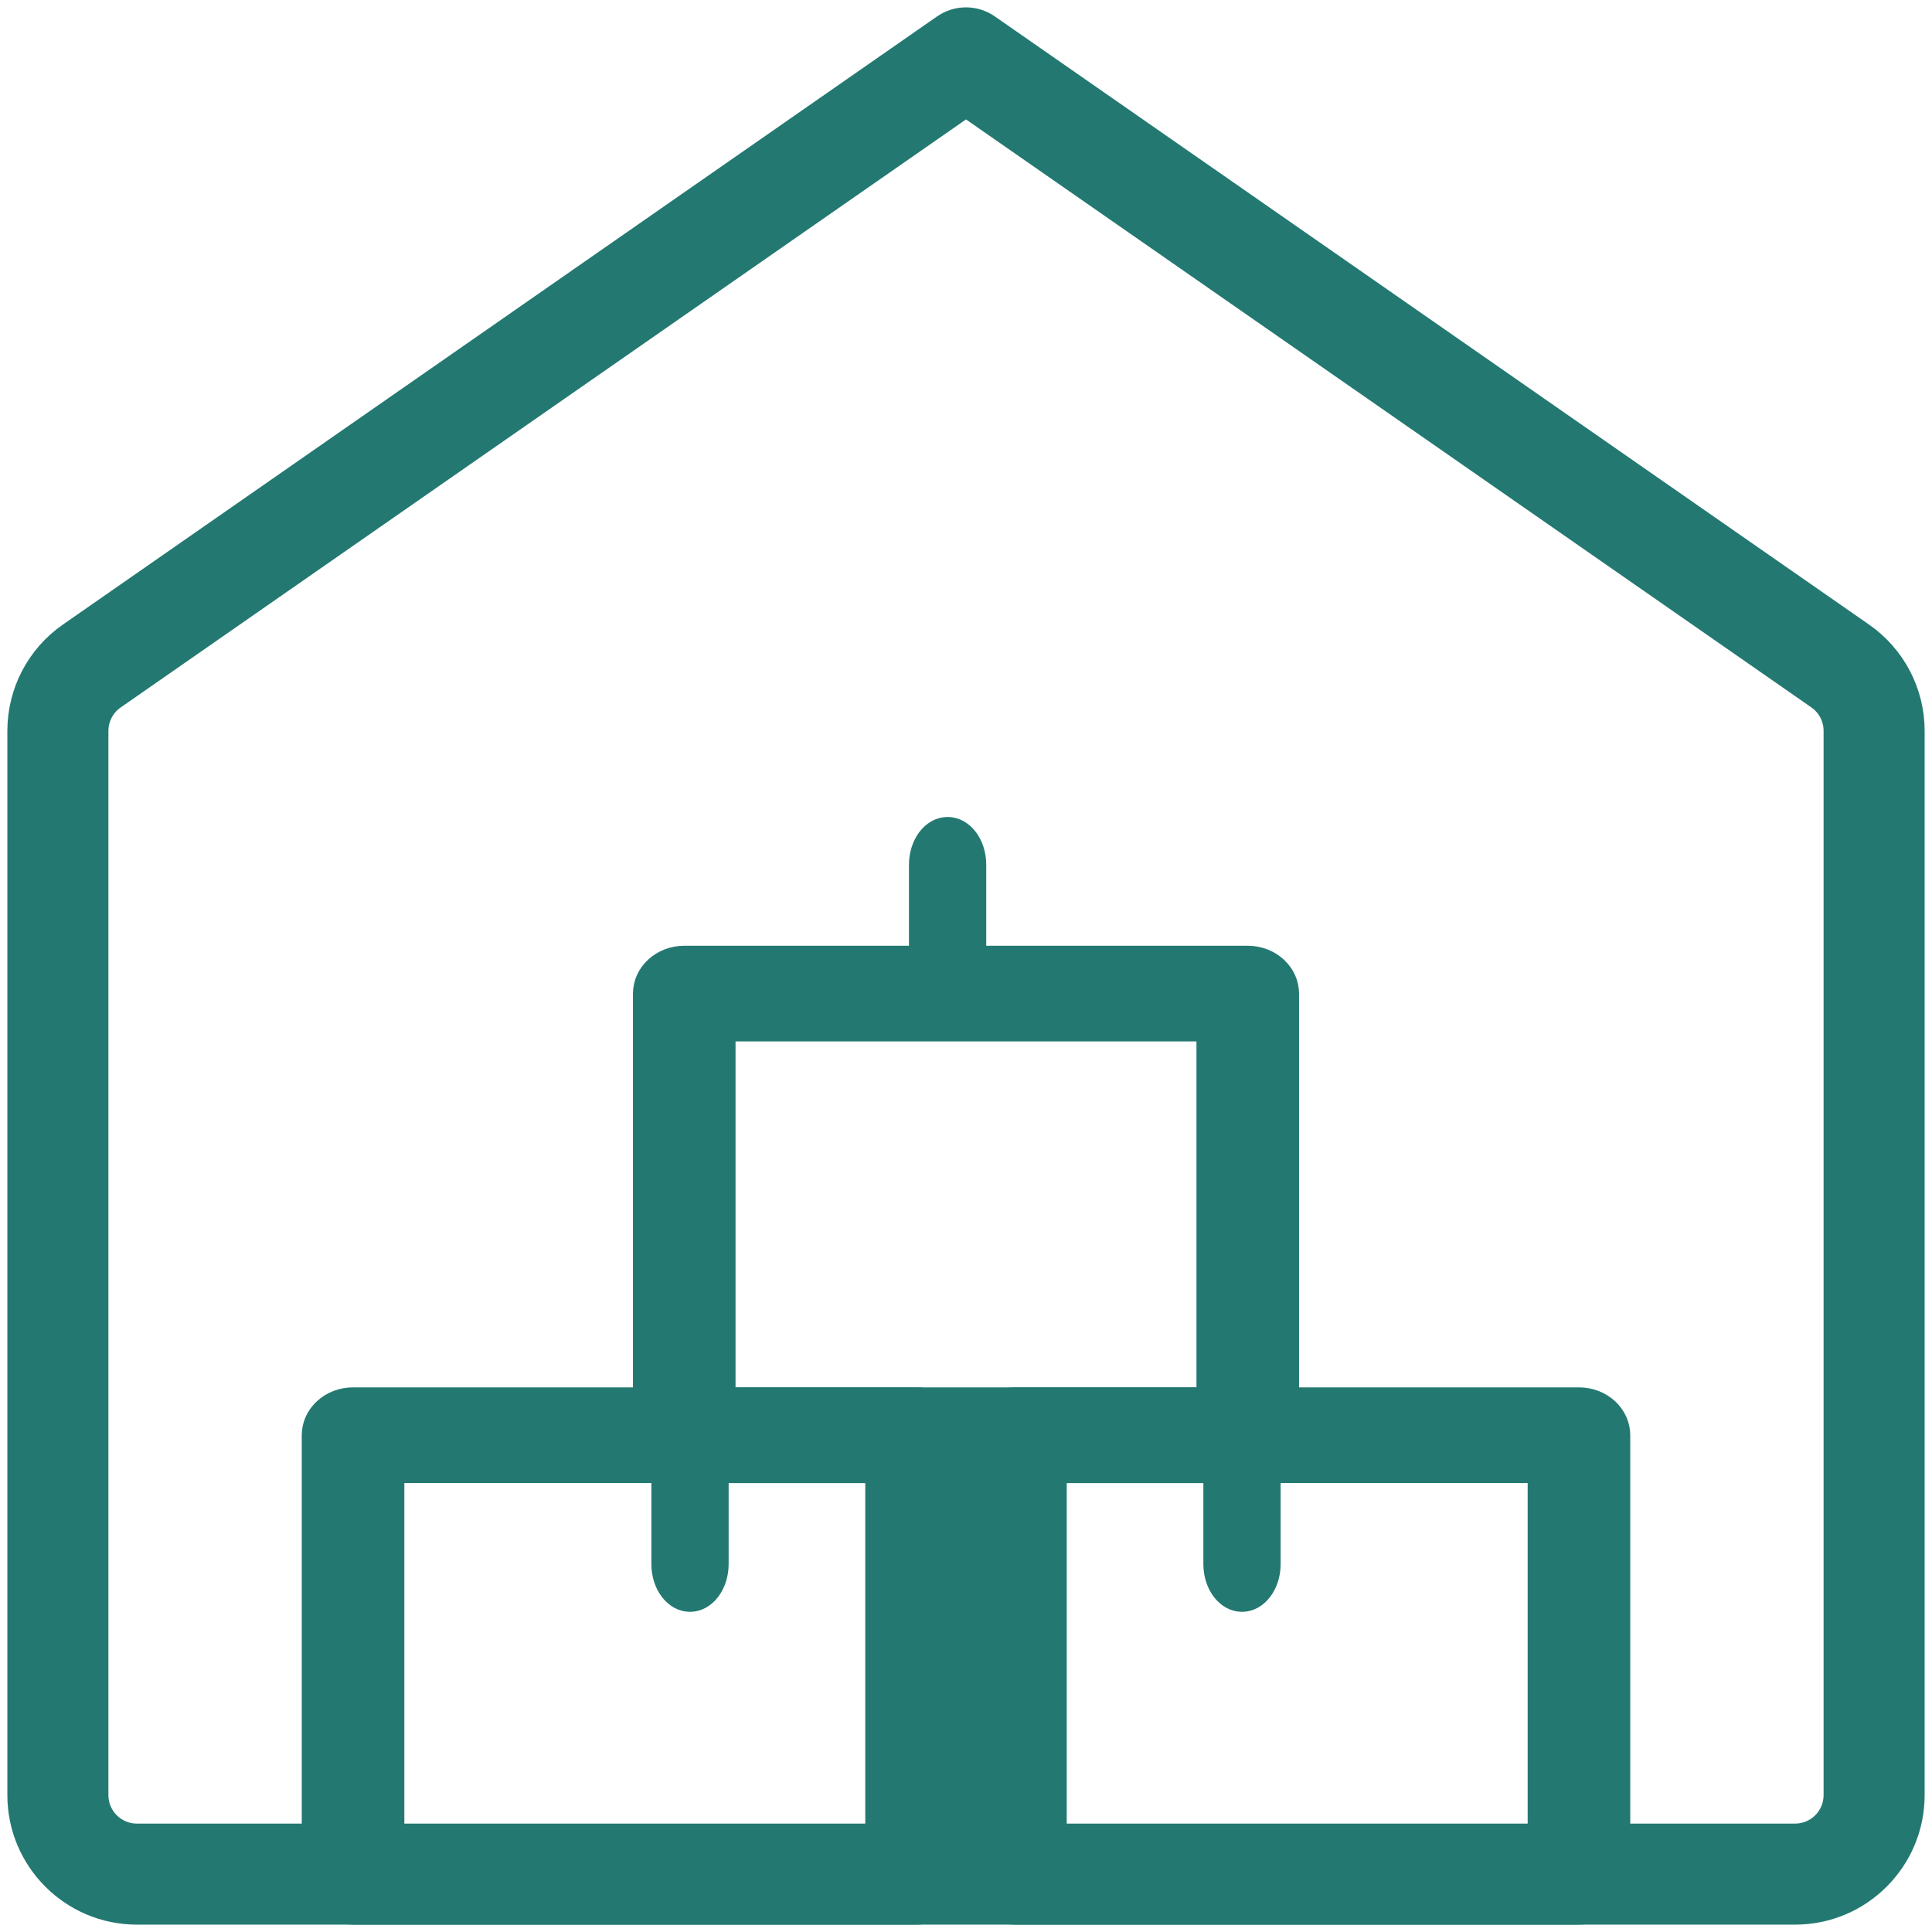
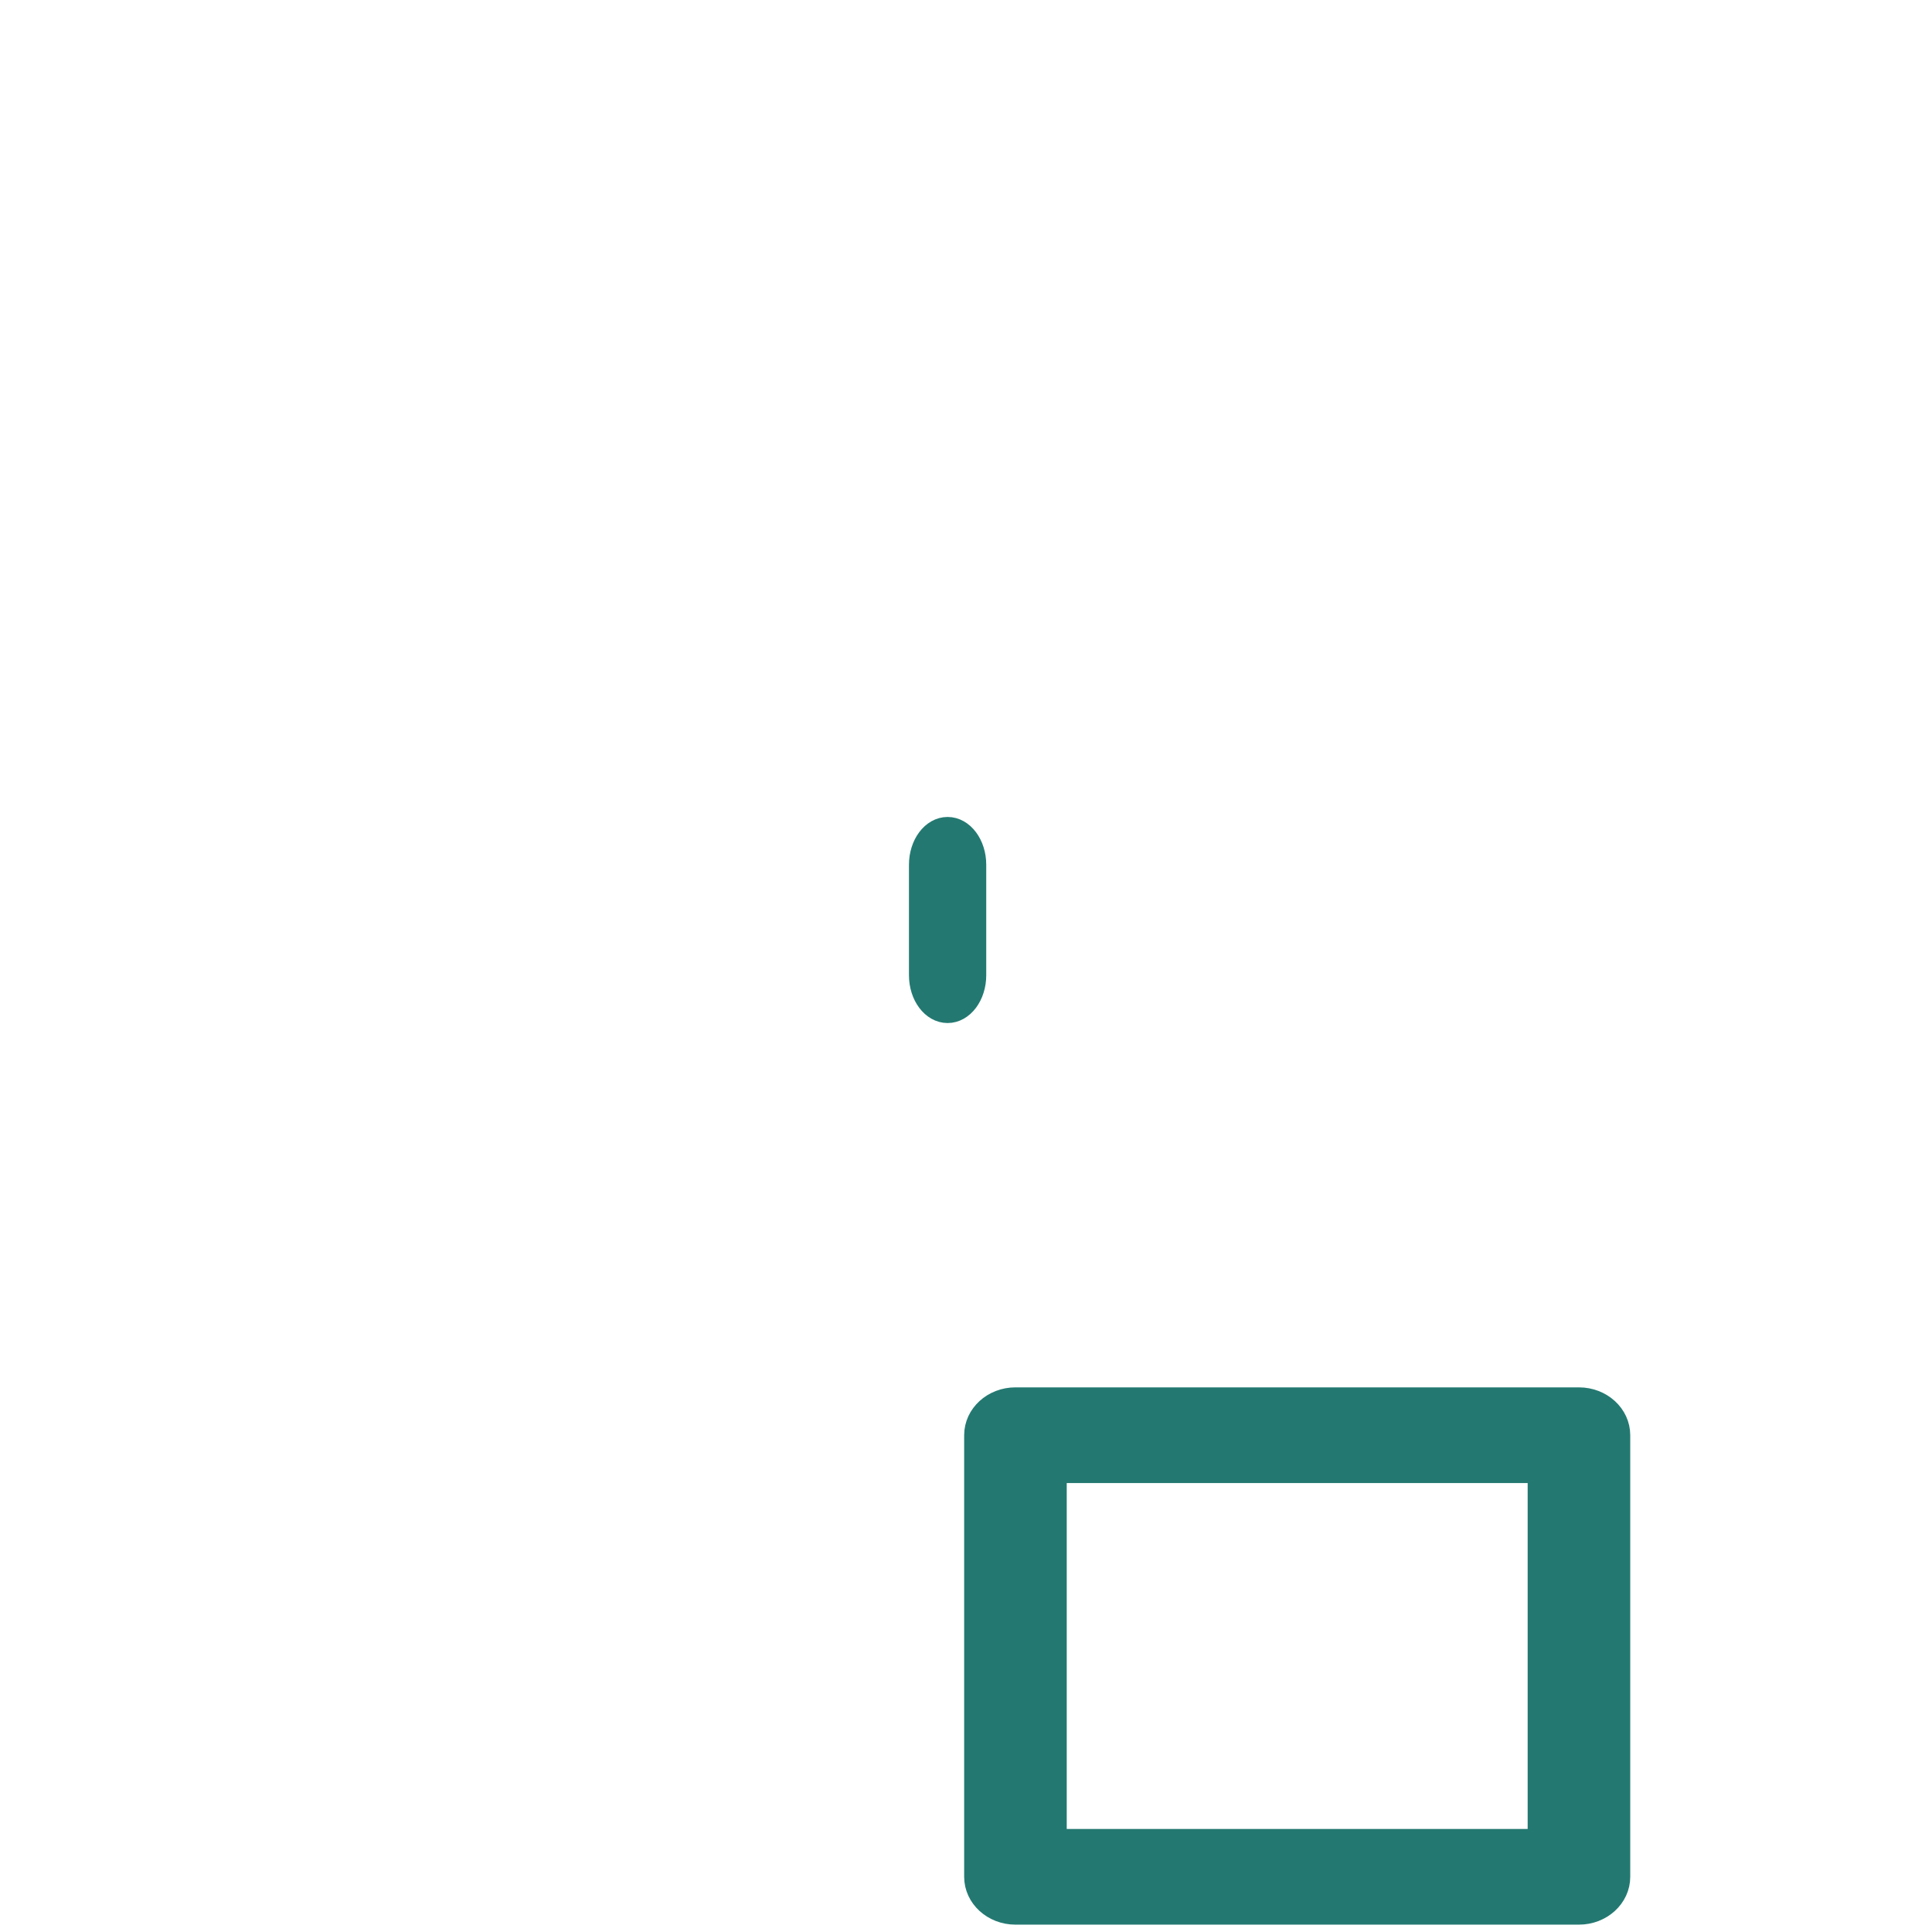
<svg xmlns="http://www.w3.org/2000/svg" width="105px" height="105px" viewBox="0 0 105 105" version="1.1">
  <title>3134543</title>
  <desc>Created with Sketch.</desc>
  <g id="About-Us" stroke="none" stroke-width="1" fill="none" fill-rule="evenodd">
    <g id="01a_About-Us-" transform="translate(-1116, -894)" fill="#237971" fill-rule="nonzero" stroke="#237971" stroke-width="1.2">
      <g id="point-of-sale-copy" transform="translate(129, 887)">
        <g id="Group-14" transform="translate(900, 8)">
          <g id="3134543" transform="translate(88, 0)">
-             <path d="M96.562,103 L6.438,103 C2.888,103 0,100.112 0,96.563 L0,38.72 C0,36.613 1.03,34.639 2.76,33.437 L50.273,0.383 C51.011,-0.128 51.985,-0.128 52.723,0.383 L100.236,33.437 C101.97,34.643 103,36.617 103,38.72 L103,96.563 C103,100.112 100.112,103 96.562,103 Z M51.5,4.76 L5.21,36.961 C4.635,37.364 4.292,38.021 4.292,38.72 L4.292,96.563 C4.292,97.747 5.253,98.708 6.438,98.708 L96.562,98.708 C97.747,98.708 98.708,97.747 98.708,96.563 L98.708,38.72 C98.708,38.016 98.365,37.36 97.79,36.956 L51.5,4.76 Z" id="Shape" />
            <path d="M84.812,103 L54.188,103 C52.98,103 52,102.104 52,101 L52,77 C52,75.896 52.98,75 54.188,75 L84.812,75 C86.02,75 87,75.896 87,77 L87,101 C87,102.104 86.02,103 84.812,103 Z M56.375,99 L82.625,99 L82.625,79 L56.375,79 L56.375,99 Z" id="Shape" />
-             <path d="M66.812,79 L36.188,79 C34.98,79 34,78.104 34,77 L34,53 C34,51.896 34.98,51 36.188,51 L66.812,51 C68.02,51 69,51.896 69,53 L69,77 C69,78.104 68.02,79 66.812,79 Z M38.375,75 L64.625,75 L64.625,55 L38.375,55 L38.375,75 Z" id="Shape" />
-             <path d="M48.812,103 L18.188,103 C16.98,103 16,102.104 16,101 L16,77 C16,75.896 16.98,75 18.188,75 L48.812,75 C50.02,75 51,75.896 51,77 L51,101 C51,102.104 50.02,103 48.812,103 Z M20.375,99 L46.625,99 L46.625,79 L20.375,79 L20.375,99 Z" id="Shape" />
            <path d="M50.5,54 C49.672,54 49,53.104 49,52 L49,46 C49,44.896 49.672,44 50.5,44 C51.328,44 52,44.896 52,46 L52,52 C52,53.104 51.328,54 50.5,54 Z" id="Path" />
-             <path d="M36.5,86 C35.672,86 35,85.104 35,84 L35,78 C35,76.896 35.672,76 36.5,76 C37.328,76 38,76.896 38,78 L38,84 C38,85.104 37.328,86 36.5,86 Z" id="Path" />
-             <path d="M66.5,86 C65.672,86 65,85.104 65,84 L65,78 C65,76.896 65.672,76 66.5,76 C67.328,76 68,76.896 68,78 L68,84 C68,85.104 67.328,86 66.5,86 Z" id="Path" />
          </g>
        </g>
      </g>
    </g>
  </g>
</svg>